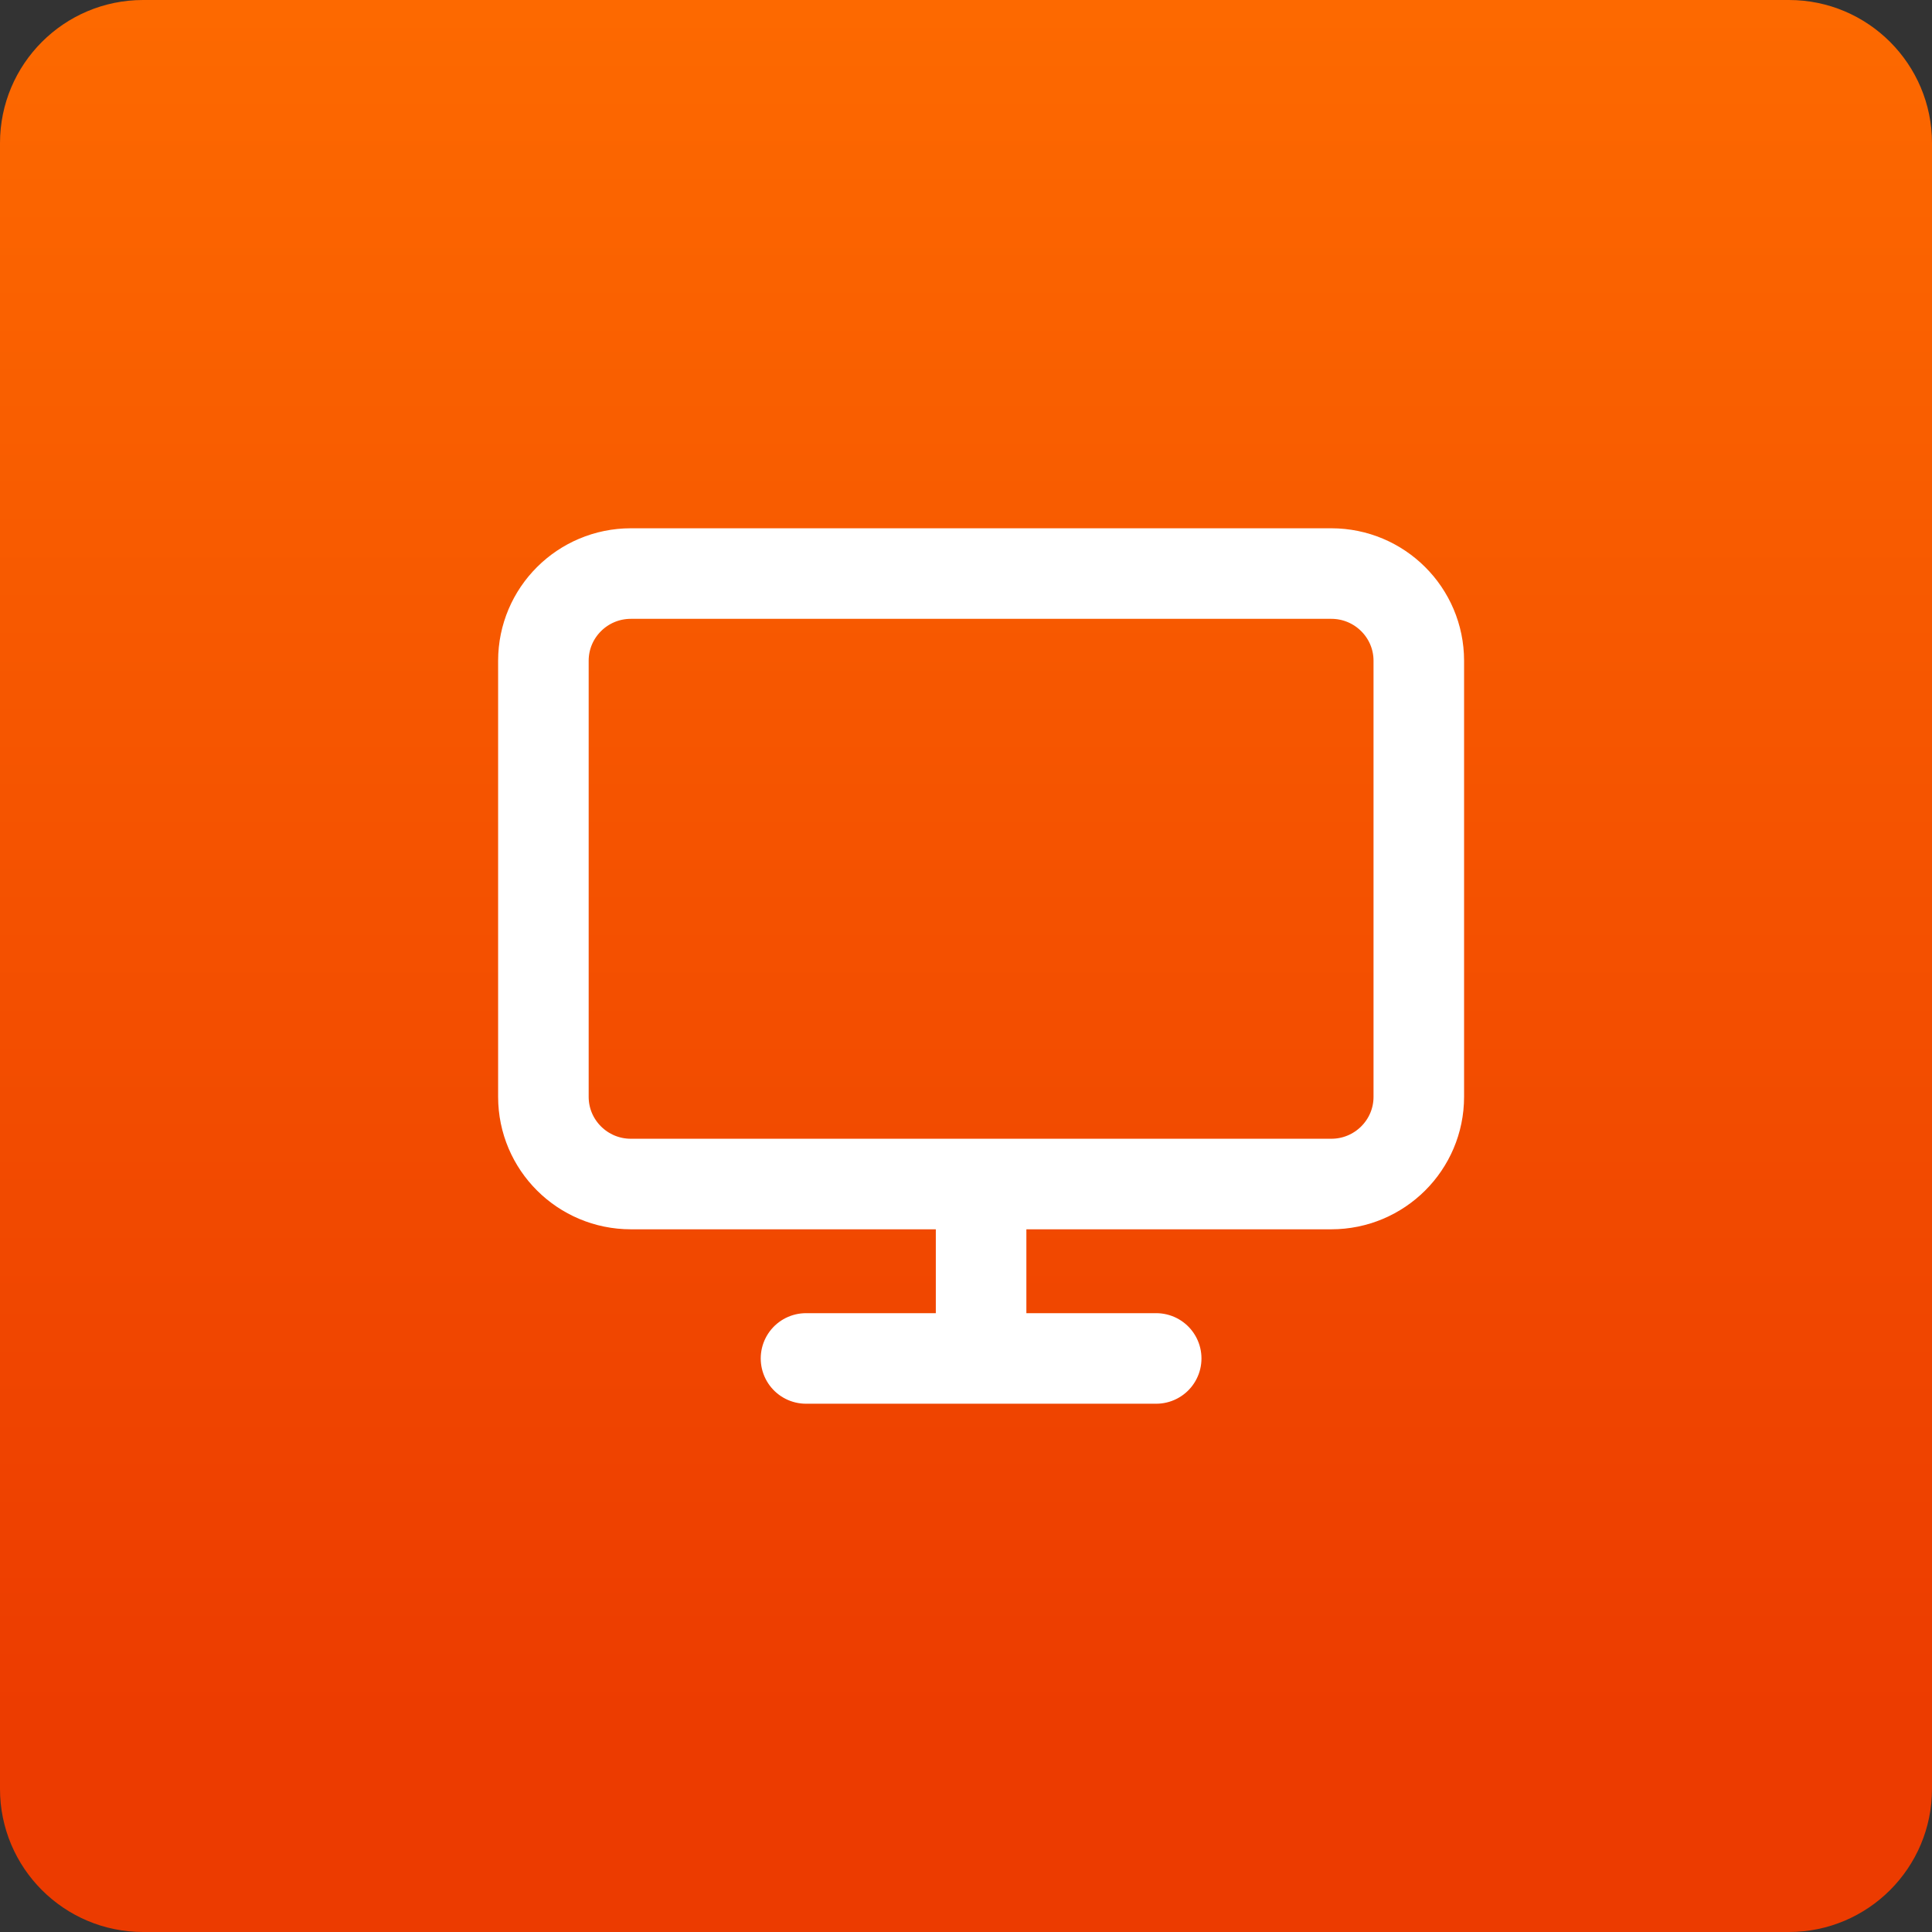
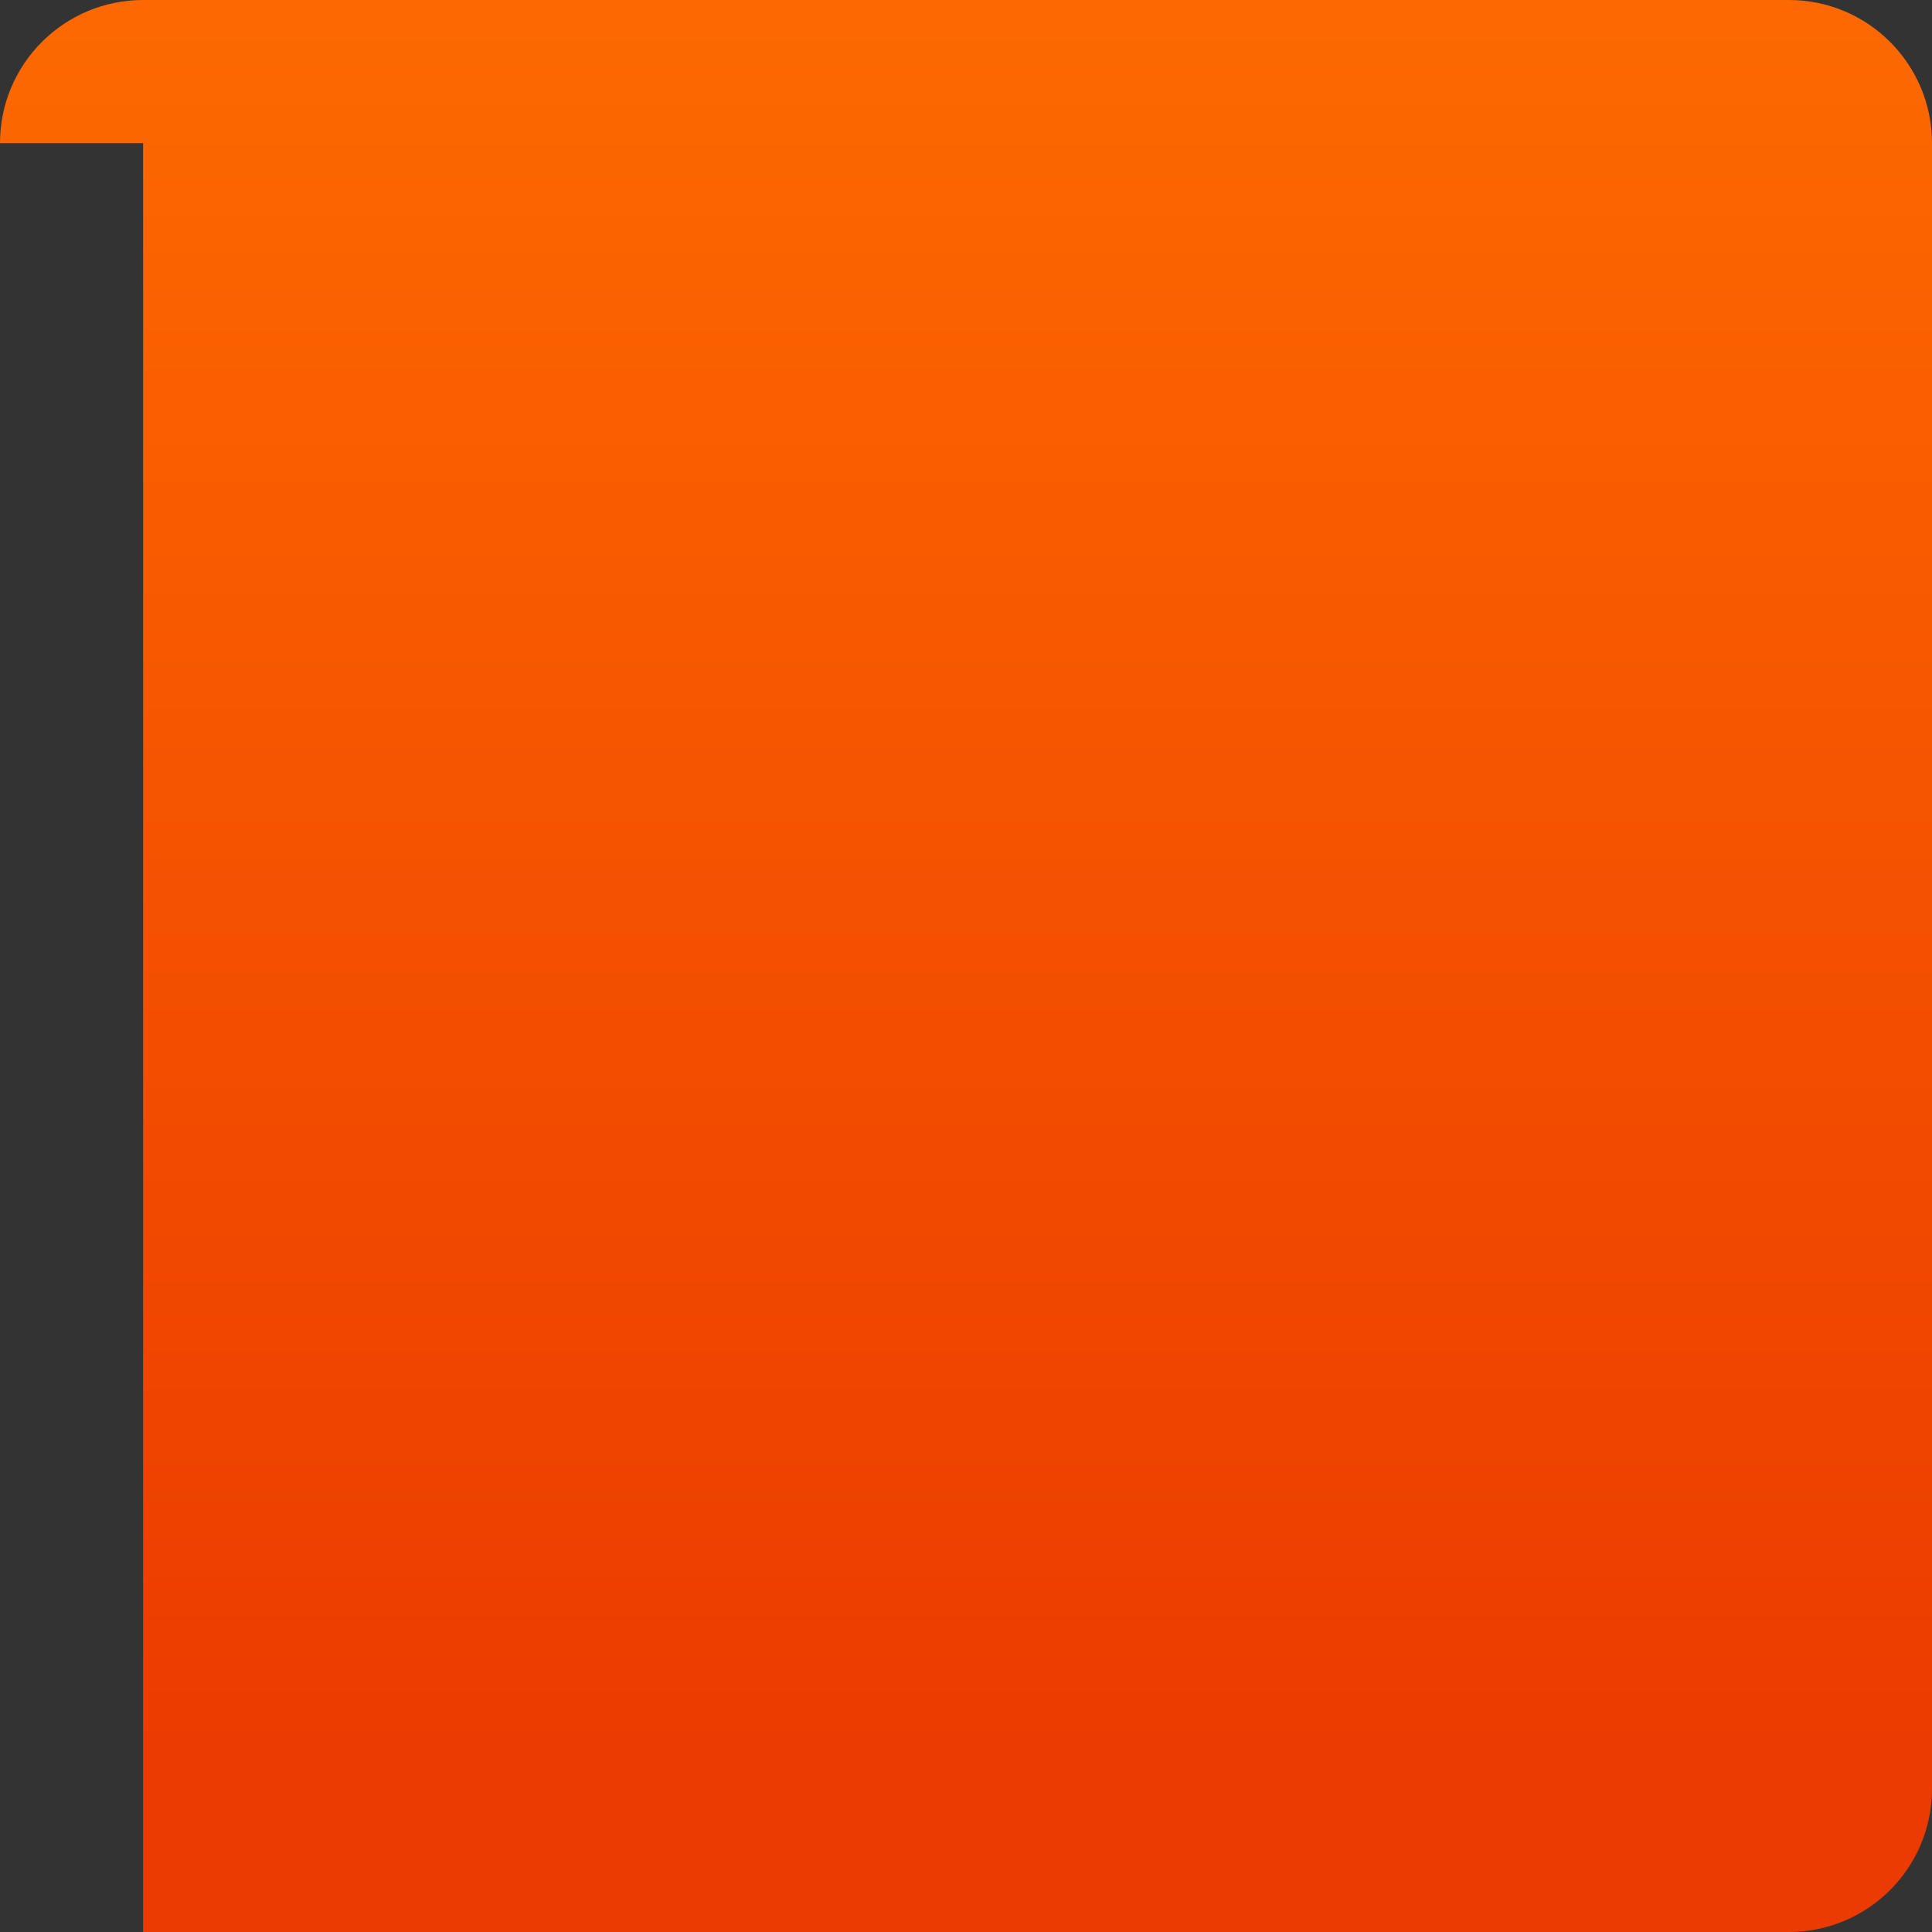
<svg xmlns="http://www.w3.org/2000/svg" width="54" height="54" viewBox="0 0 54 54" fill="none">
  <rect x="0" y="0" width="54" height="54" fill="#333333" stroke="none" />
-   <path d="M0 4C0 1.791 1.791 0 4 0H50C52.209 0 54 1.791 54 4V50C54 52.209 52.209 54 50 54H4C1.791 54 0 52.209 0 50V4Z" fill="url(#paint0_linear_32_8085)" />
-   <path d="M22.528 37.969H32.316M27.422 33.094V37.969M17.634 16.031H37.209C38.561 16.031 39.656 17.123 39.656 18.469V30.656C39.656 32.002 38.561 33.094 37.209 33.094H17.634C16.283 33.094 15.188 32.002 15.188 30.656V18.469C15.188 17.123 16.283 16.031 17.634 16.031Z" stroke="white" stroke-width="2.531" stroke-linecap="round" stroke-linejoin="round" />
+   <path d="M0 4C0 1.791 1.791 0 4 0H50C52.209 0 54 1.791 54 4V50C54 52.209 52.209 54 50 54H4V4Z" fill="url(#paint0_linear_32_8085)" />
  <defs>
    <linearGradient id="paint0_linear_32_8085" x1="27.942" y1="48.87" x2="27.942" y2="-6.094" gradientUnits="userSpaceOnUse">
      <stop stop-color="#EC3B00" />
      <stop offset="1" stop-color="#FF6F00" />
    </linearGradient>
  </defs>
</svg>